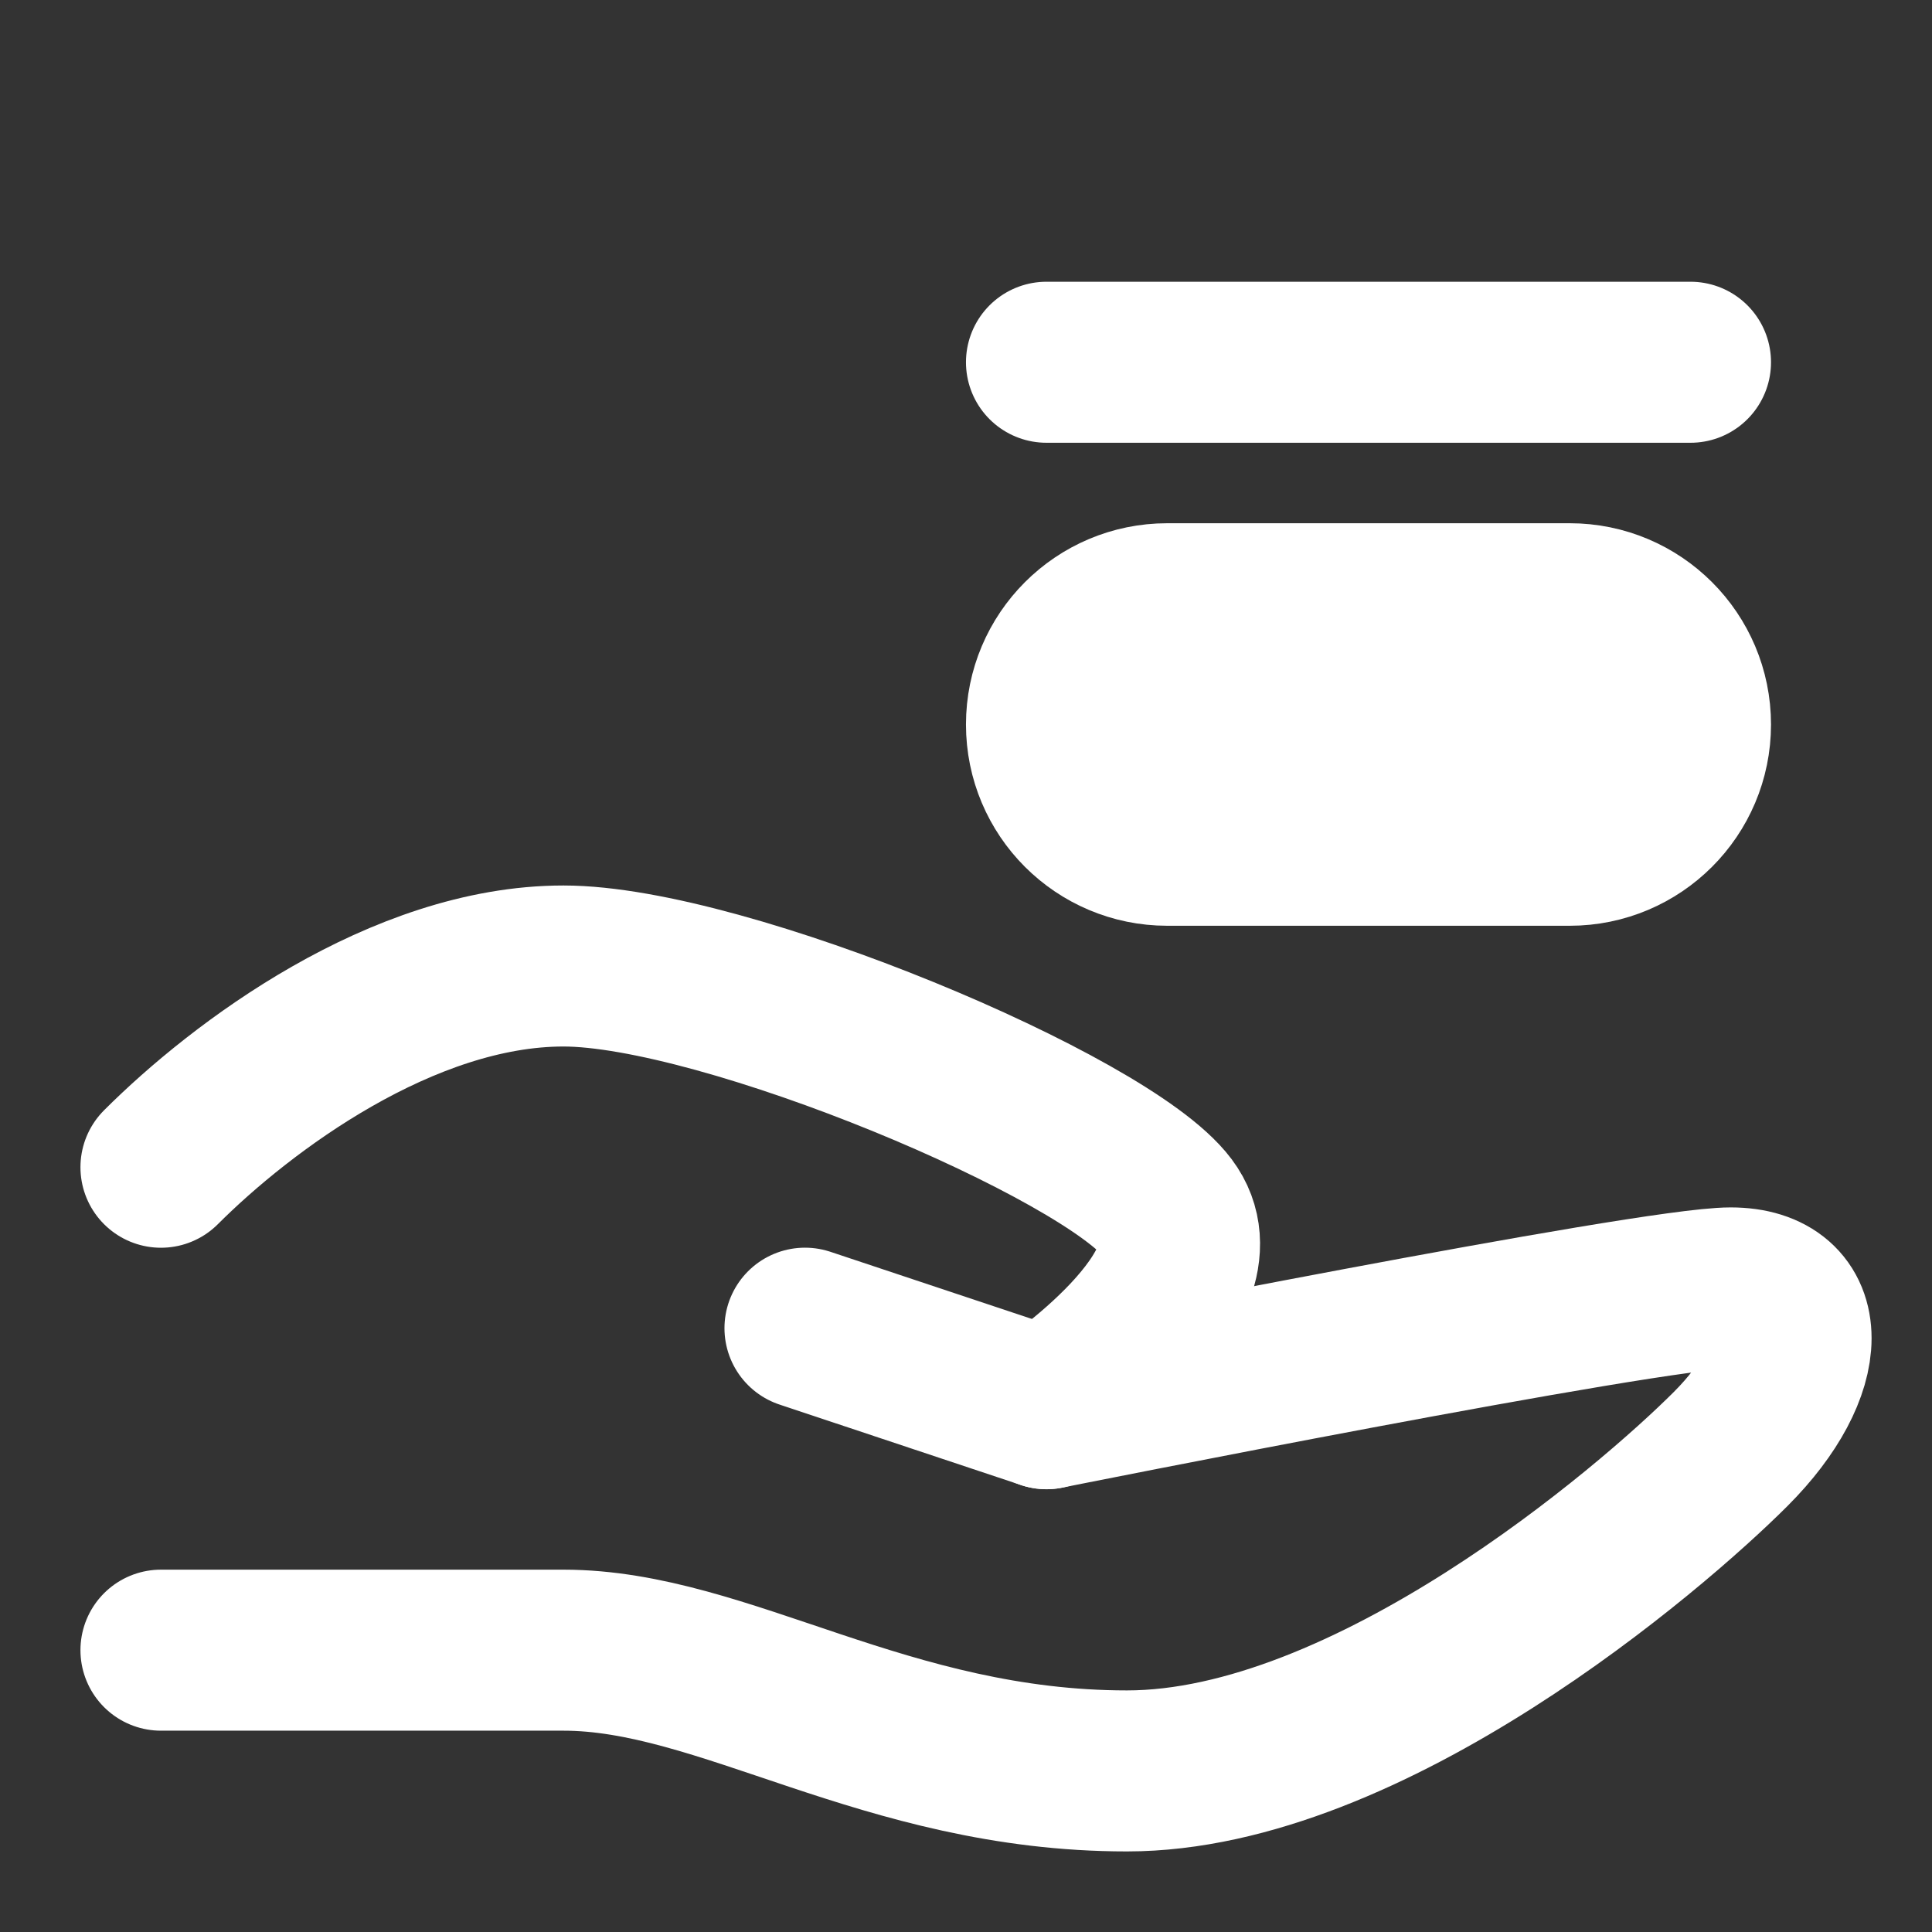
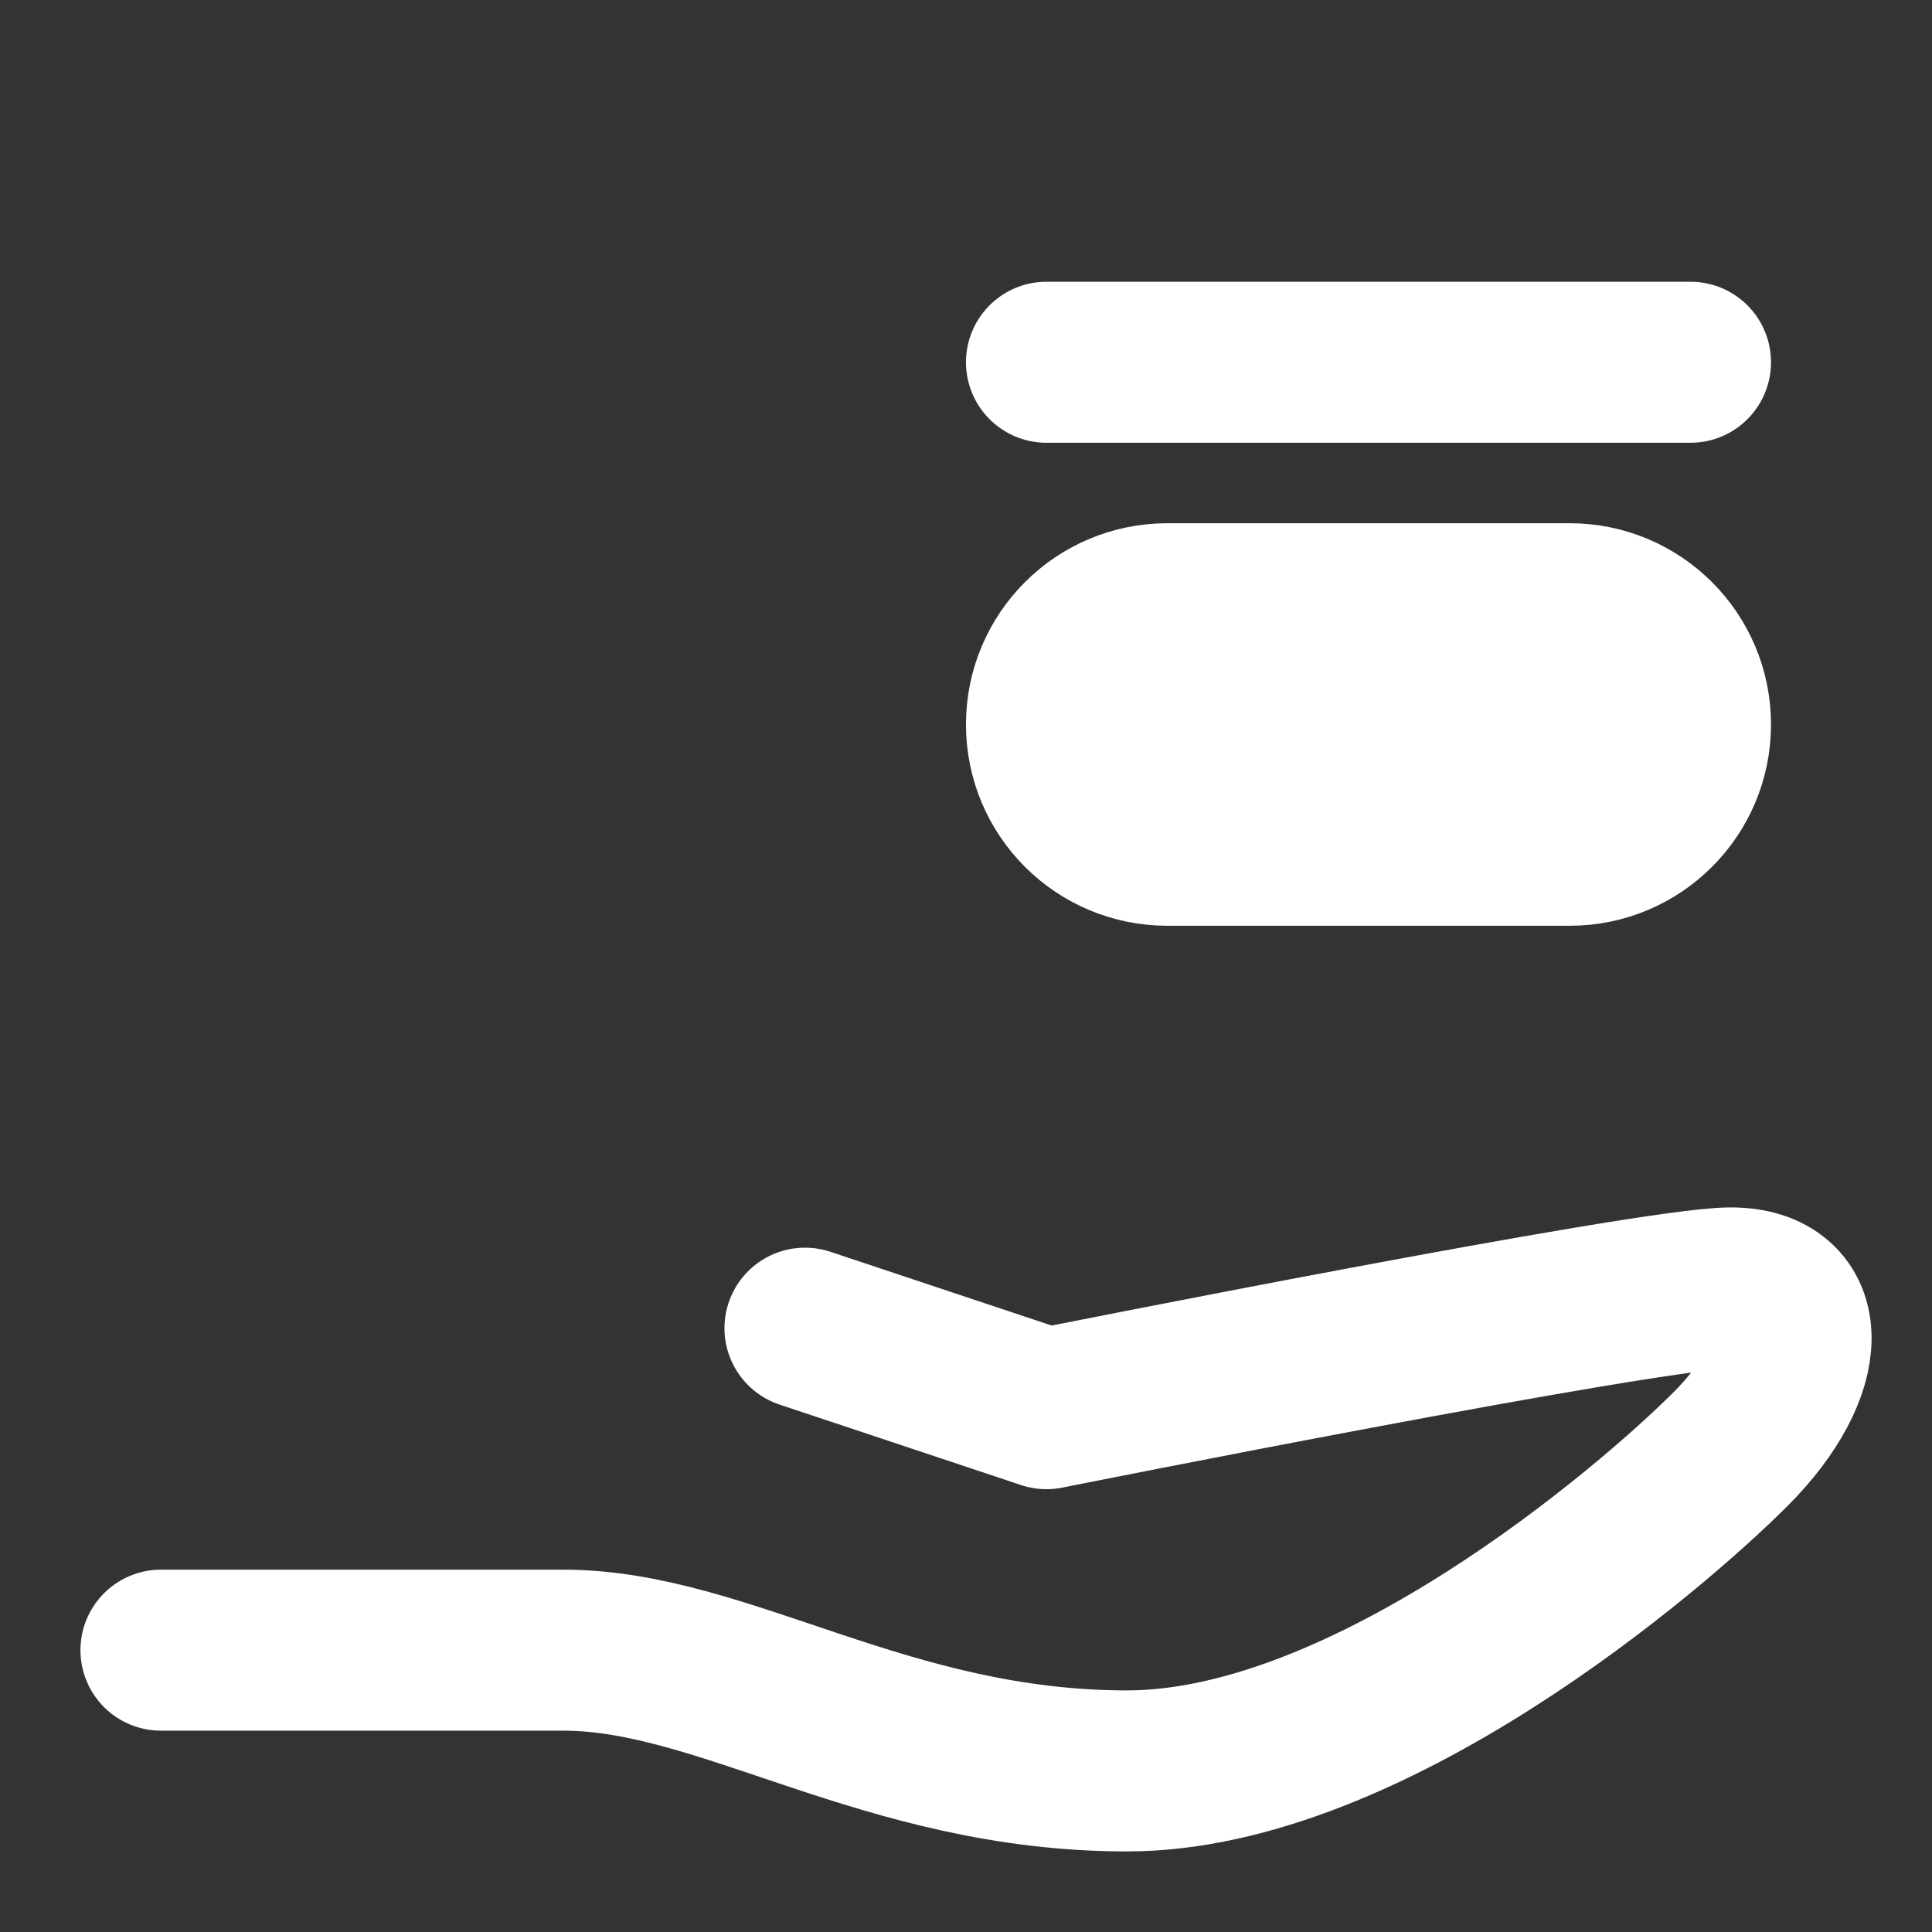
<svg xmlns="http://www.w3.org/2000/svg" width="32" height="32" viewBox="0 0 32 32" fill="none">
  <rect x="0" y="0" width="32" height="32" fill="#333333" stroke="none" />
  <path d="M13.333 21.999L17.333 23.332C17.333 23.332 27.333 21.332 28.666 21.332C29.999 21.332 29.999 22.665 28.666 23.999C27.333 25.332 22.666 29.332 18.666 29.332C14.666 29.332 11.999 27.332 9.333 27.332H2.666" stroke="white" stroke-width="2.667" stroke-linecap="round" stroke-linejoin="round" />
-   <path d="M2.666 19.333C3.999 18 6.666 16 9.333 16C11.999 16 18.333 18.667 19.333 20C20.333 21.333 17.333 23.333 17.333 23.333" stroke="white" stroke-width="2.667" stroke-linecap="round" stroke-linejoin="round" />
  <path d="M26 10H19.333C18.228 10 17.333 10.895 17.333 12C17.333 13.105 18.228 14 19.333 14H26C27.104 14 28 13.105 28 12C28 10.895 27.104 10 26 10Z" fill="white" stroke="white" stroke-width="2.667" />
  <path d="M17.333 6H28" stroke="white" stroke-width="2.667" stroke-linecap="round" />
</svg>